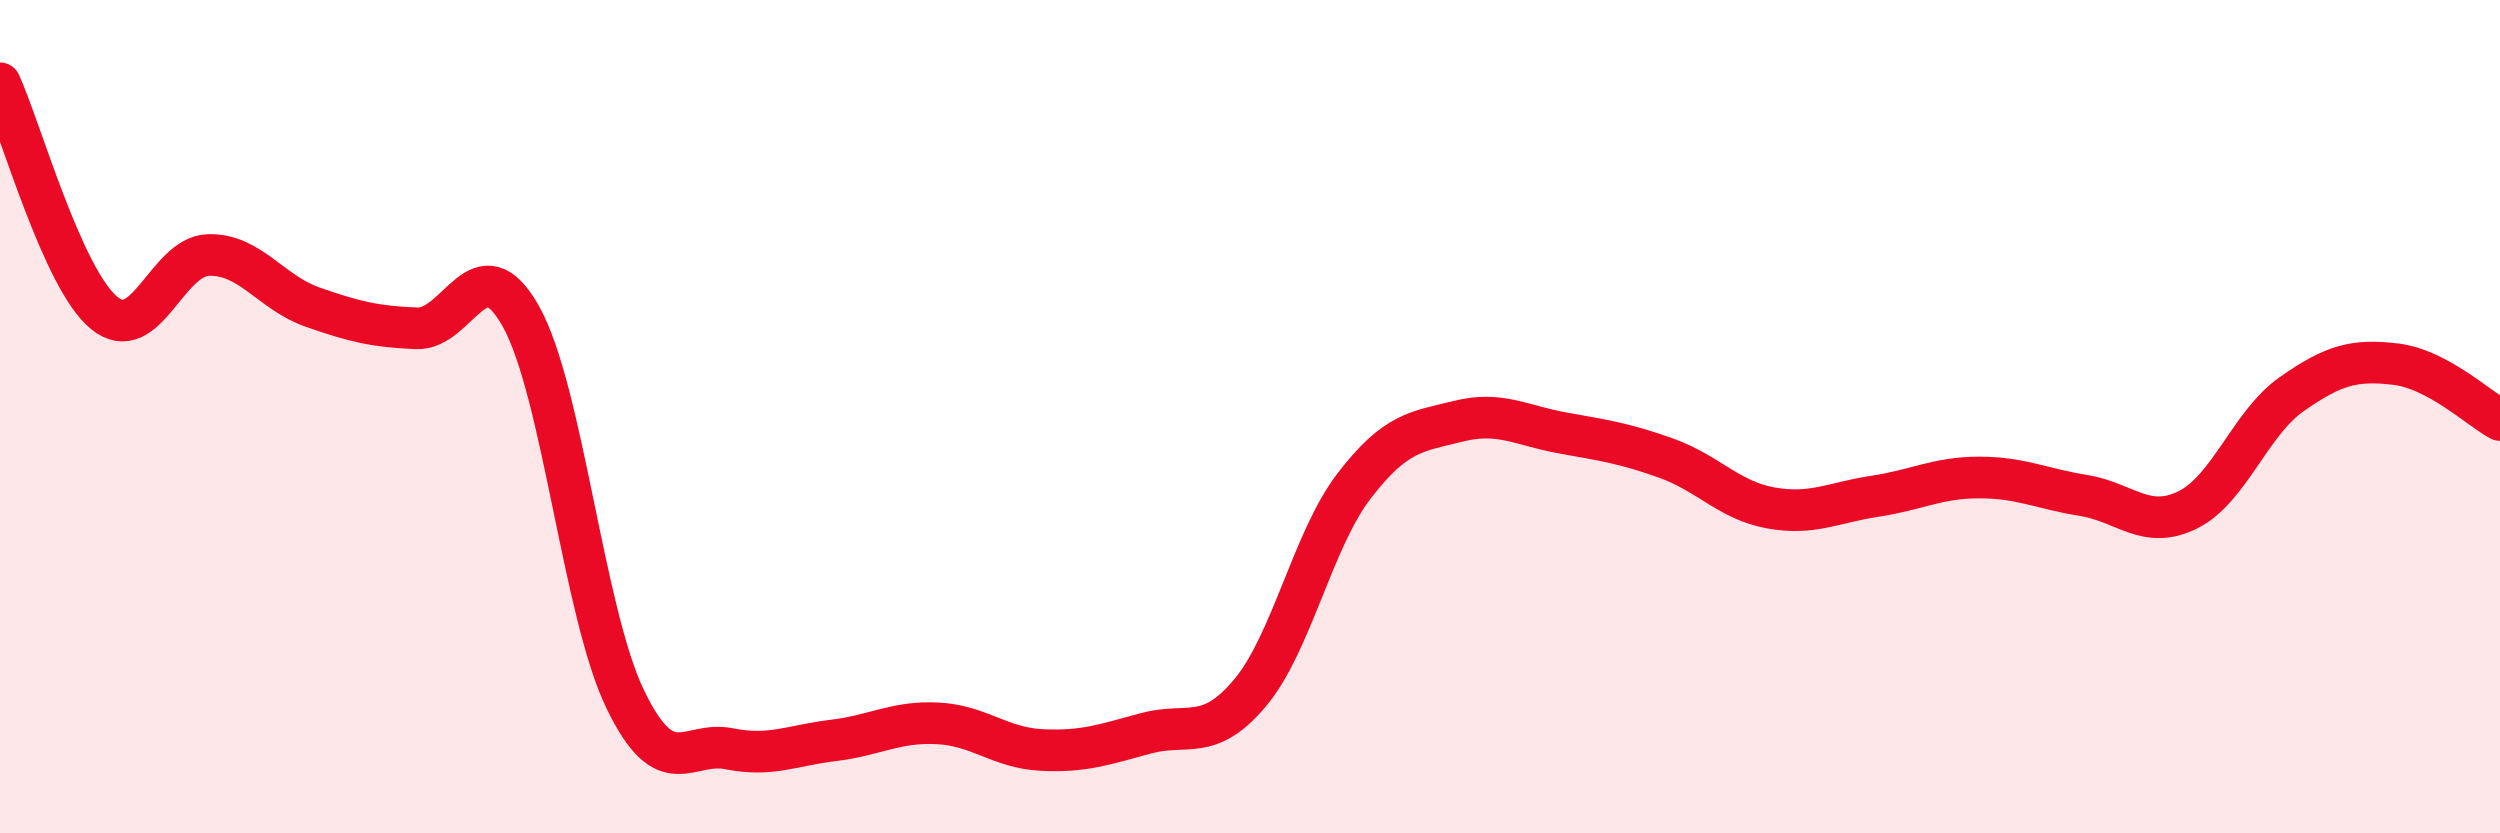
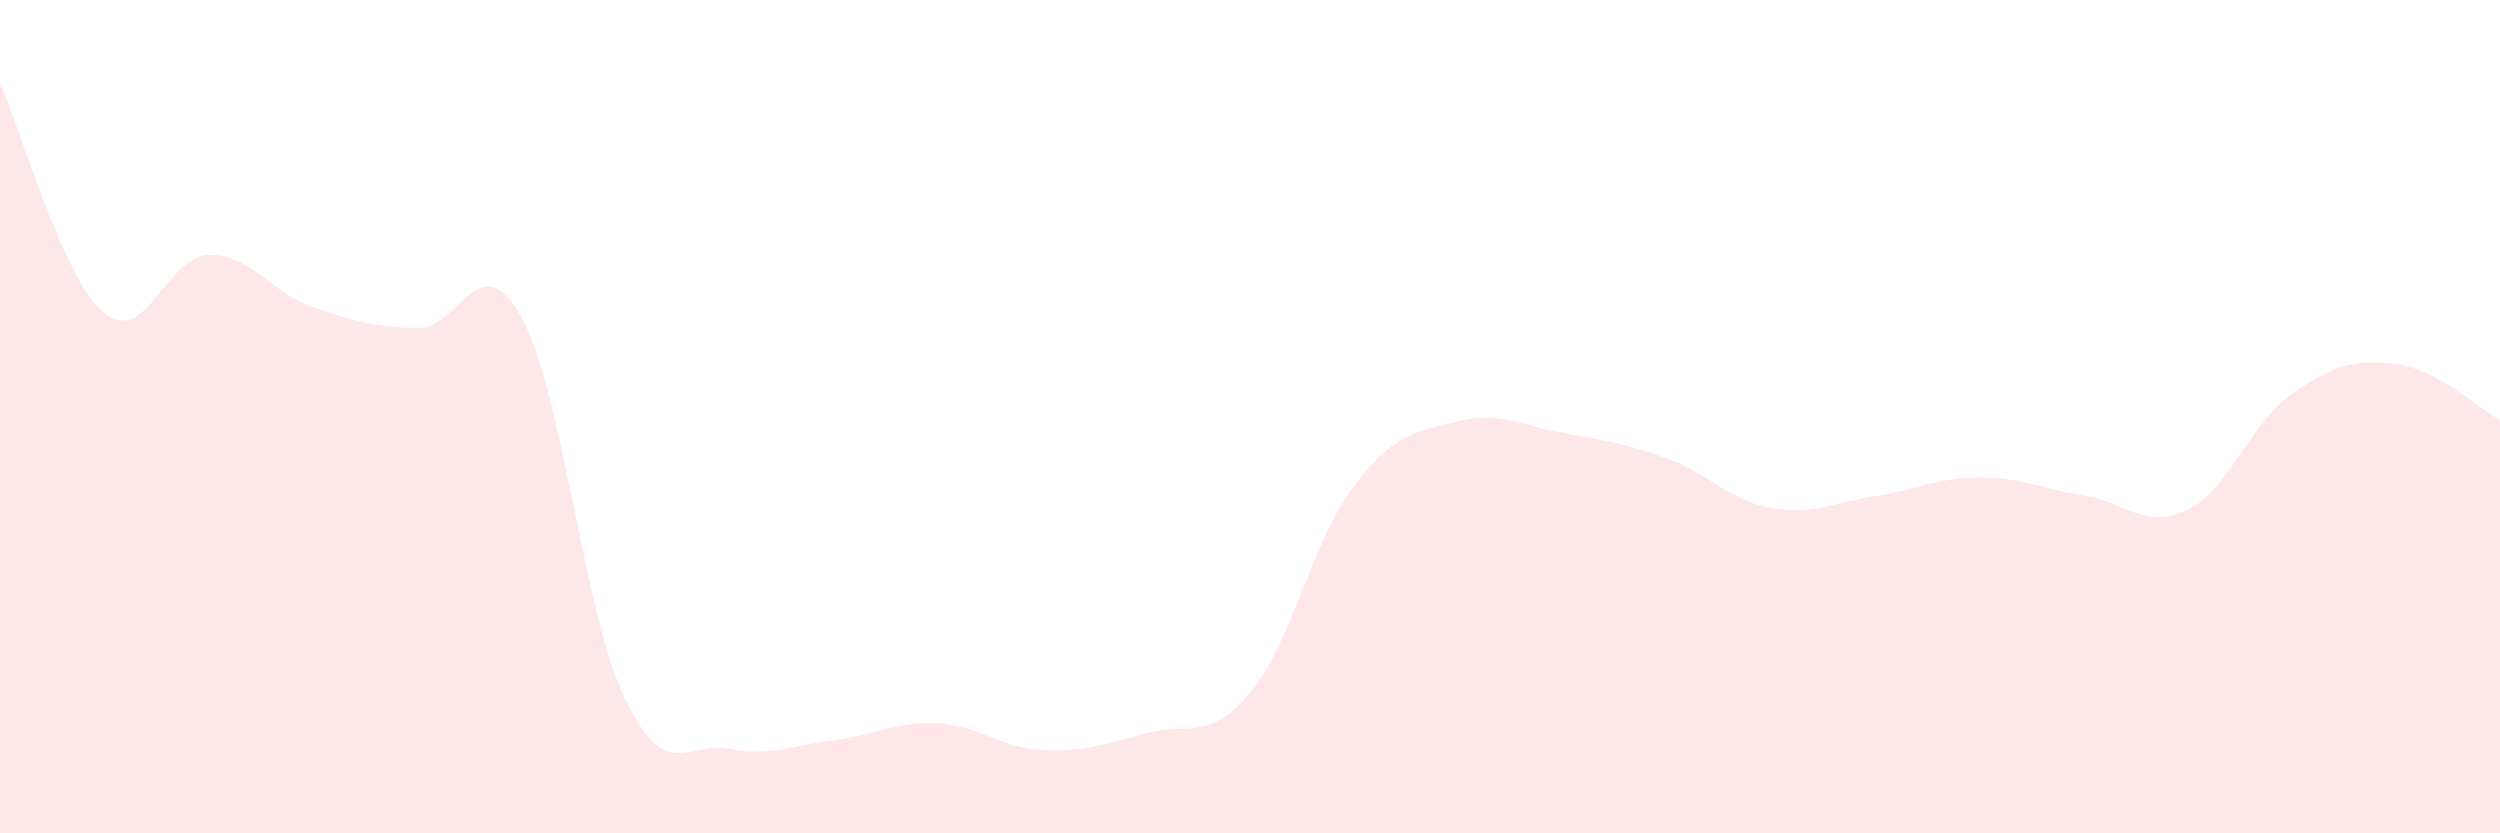
<svg xmlns="http://www.w3.org/2000/svg" width="60" height="20" viewBox="0 0 60 20">
  <path d="M 0,2 C 0.5,3.1 1.5,6.69 2.5,7.51 C 3.5,8.33 4,6.15 5,6.12 C 6,6.09 6.5,7.02 7.5,7.37 C 8.5,7.72 9,7.84 10,7.88 C 11,7.92 11.5,5.81 12.5,7.59 C 13.5,9.37 14,14.69 15,16.77 C 16,18.85 16.5,17.77 17.5,17.97 C 18.5,18.17 19,17.89 20,17.77 C 21,17.65 21.5,17.31 22.5,17.36 C 23.5,17.41 24,17.95 25,18 C 26,18.05 26.5,17.87 27.5,17.6 C 28.5,17.33 29,17.82 30,16.63 C 31,15.44 31.5,12.96 32.5,11.66 C 33.5,10.36 34,10.36 35,10.11 C 36,9.86 36.5,10.21 37.5,10.39 C 38.5,10.57 39,10.64 40,11 C 41,11.36 41.5,12.01 42.5,12.19 C 43.5,12.37 44,12.06 45,11.91 C 46,11.76 46.5,11.46 47.5,11.46 C 48.5,11.46 49,11.73 50,11.89 C 51,12.05 51.5,12.73 52.5,12.24 C 53.5,11.75 54,10.16 55,9.46 C 56,8.76 56.5,8.62 57.5,8.74 C 58.5,8.86 59.5,9.81 60,10.08L60 20L0 20Z" fill="#EB0A25" opacity="0.1" stroke-linecap="round" stroke-linejoin="round" />
-   <path d="M 0,2 C 0.5,3.1 1.5,6.69 2.5,7.51 C 3.5,8.33 4,6.15 5,6.12 C 6,6.09 6.5,7.02 7.5,7.37 C 8.5,7.72 9,7.84 10,7.88 C 11,7.92 11.5,5.81 12.5,7.59 C 13.5,9.37 14,14.69 15,16.77 C 16,18.85 16.5,17.77 17.5,17.97 C 18.5,18.17 19,17.89 20,17.77 C 21,17.65 21.5,17.31 22.5,17.36 C 23.5,17.41 24,17.95 25,18 C 26,18.05 26.5,17.87 27.5,17.6 C 28.5,17.33 29,17.82 30,16.63 C 31,15.44 31.5,12.96 32.5,11.66 C 33.5,10.36 34,10.36 35,10.11 C 36,9.86 36.5,10.21 37.5,10.39 C 38.5,10.57 39,10.64 40,11 C 41,11.36 41.5,12.01 42.5,12.19 C 43.5,12.37 44,12.06 45,11.91 C 46,11.76 46.5,11.46 47.5,11.46 C 48.5,11.46 49,11.73 50,11.89 C 51,12.05 51.5,12.73 52.5,12.24 C 53.5,11.75 54,10.16 55,9.46 C 56,8.76 56.5,8.62 57.5,8.74 C 58.5,8.86 59.5,9.81 60,10.08" stroke="#EB0A25" stroke-width="1" fill="none" stroke-linecap="round" stroke-linejoin="round" />
</svg>